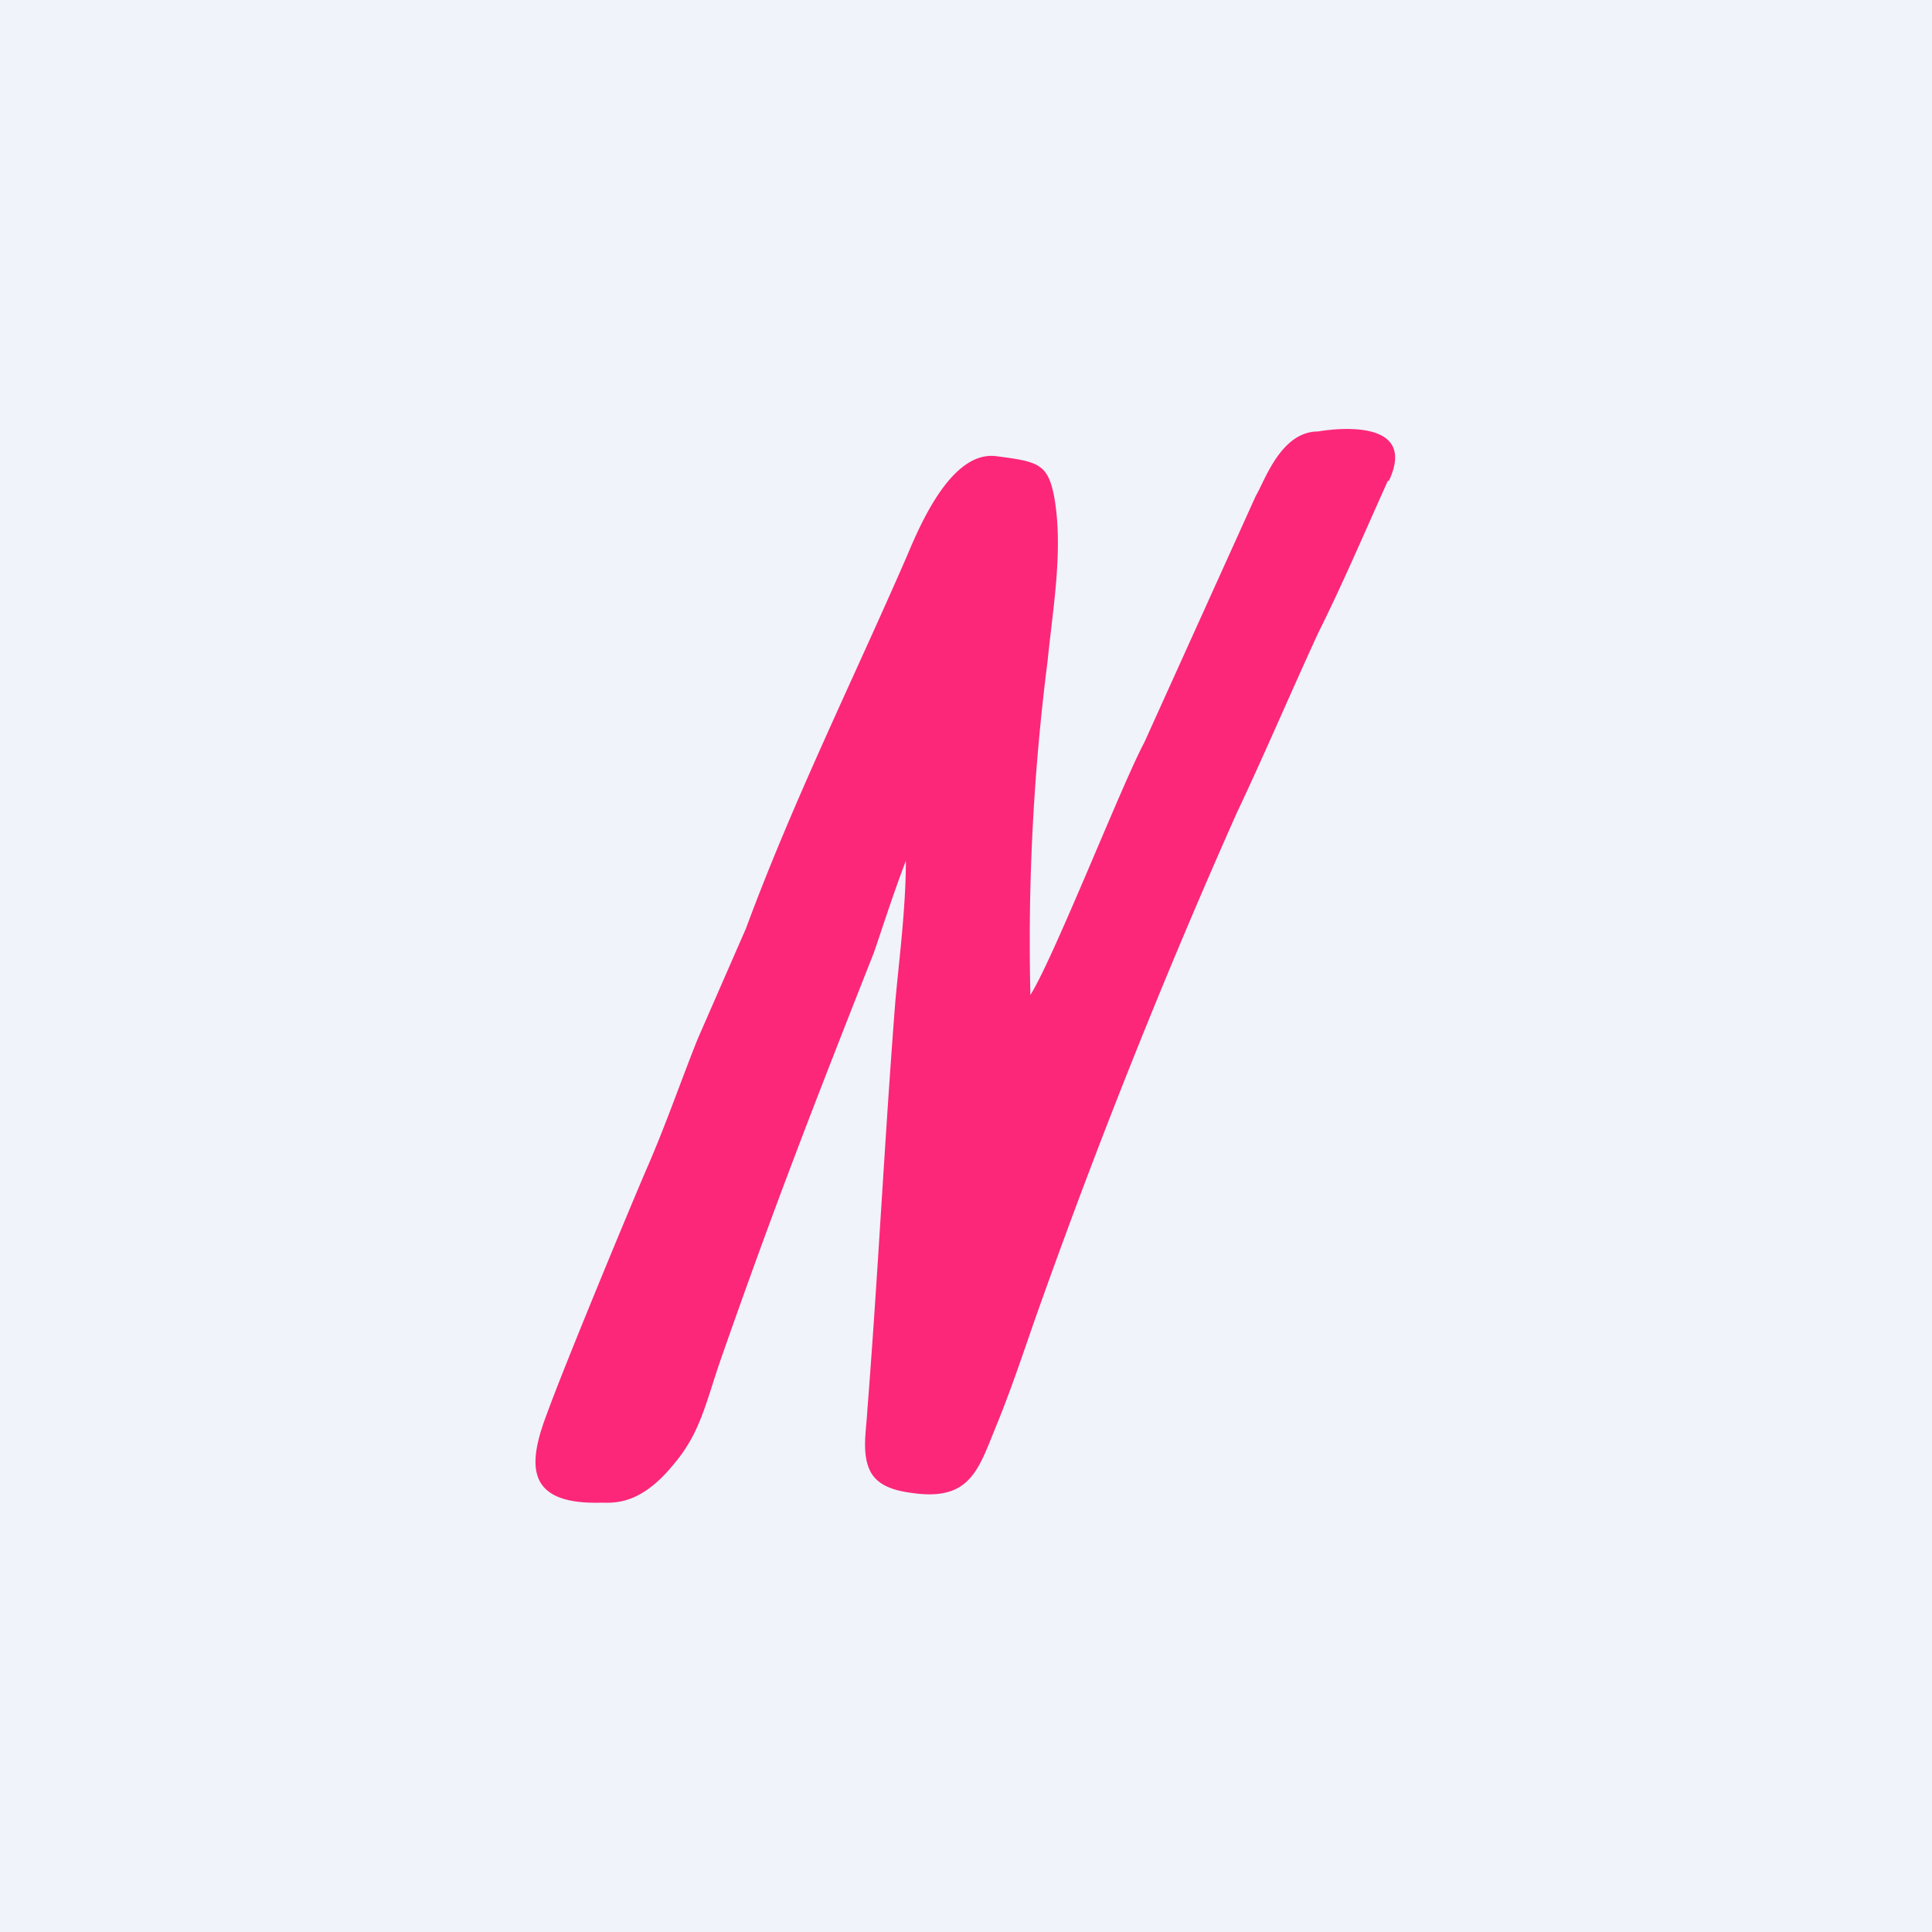
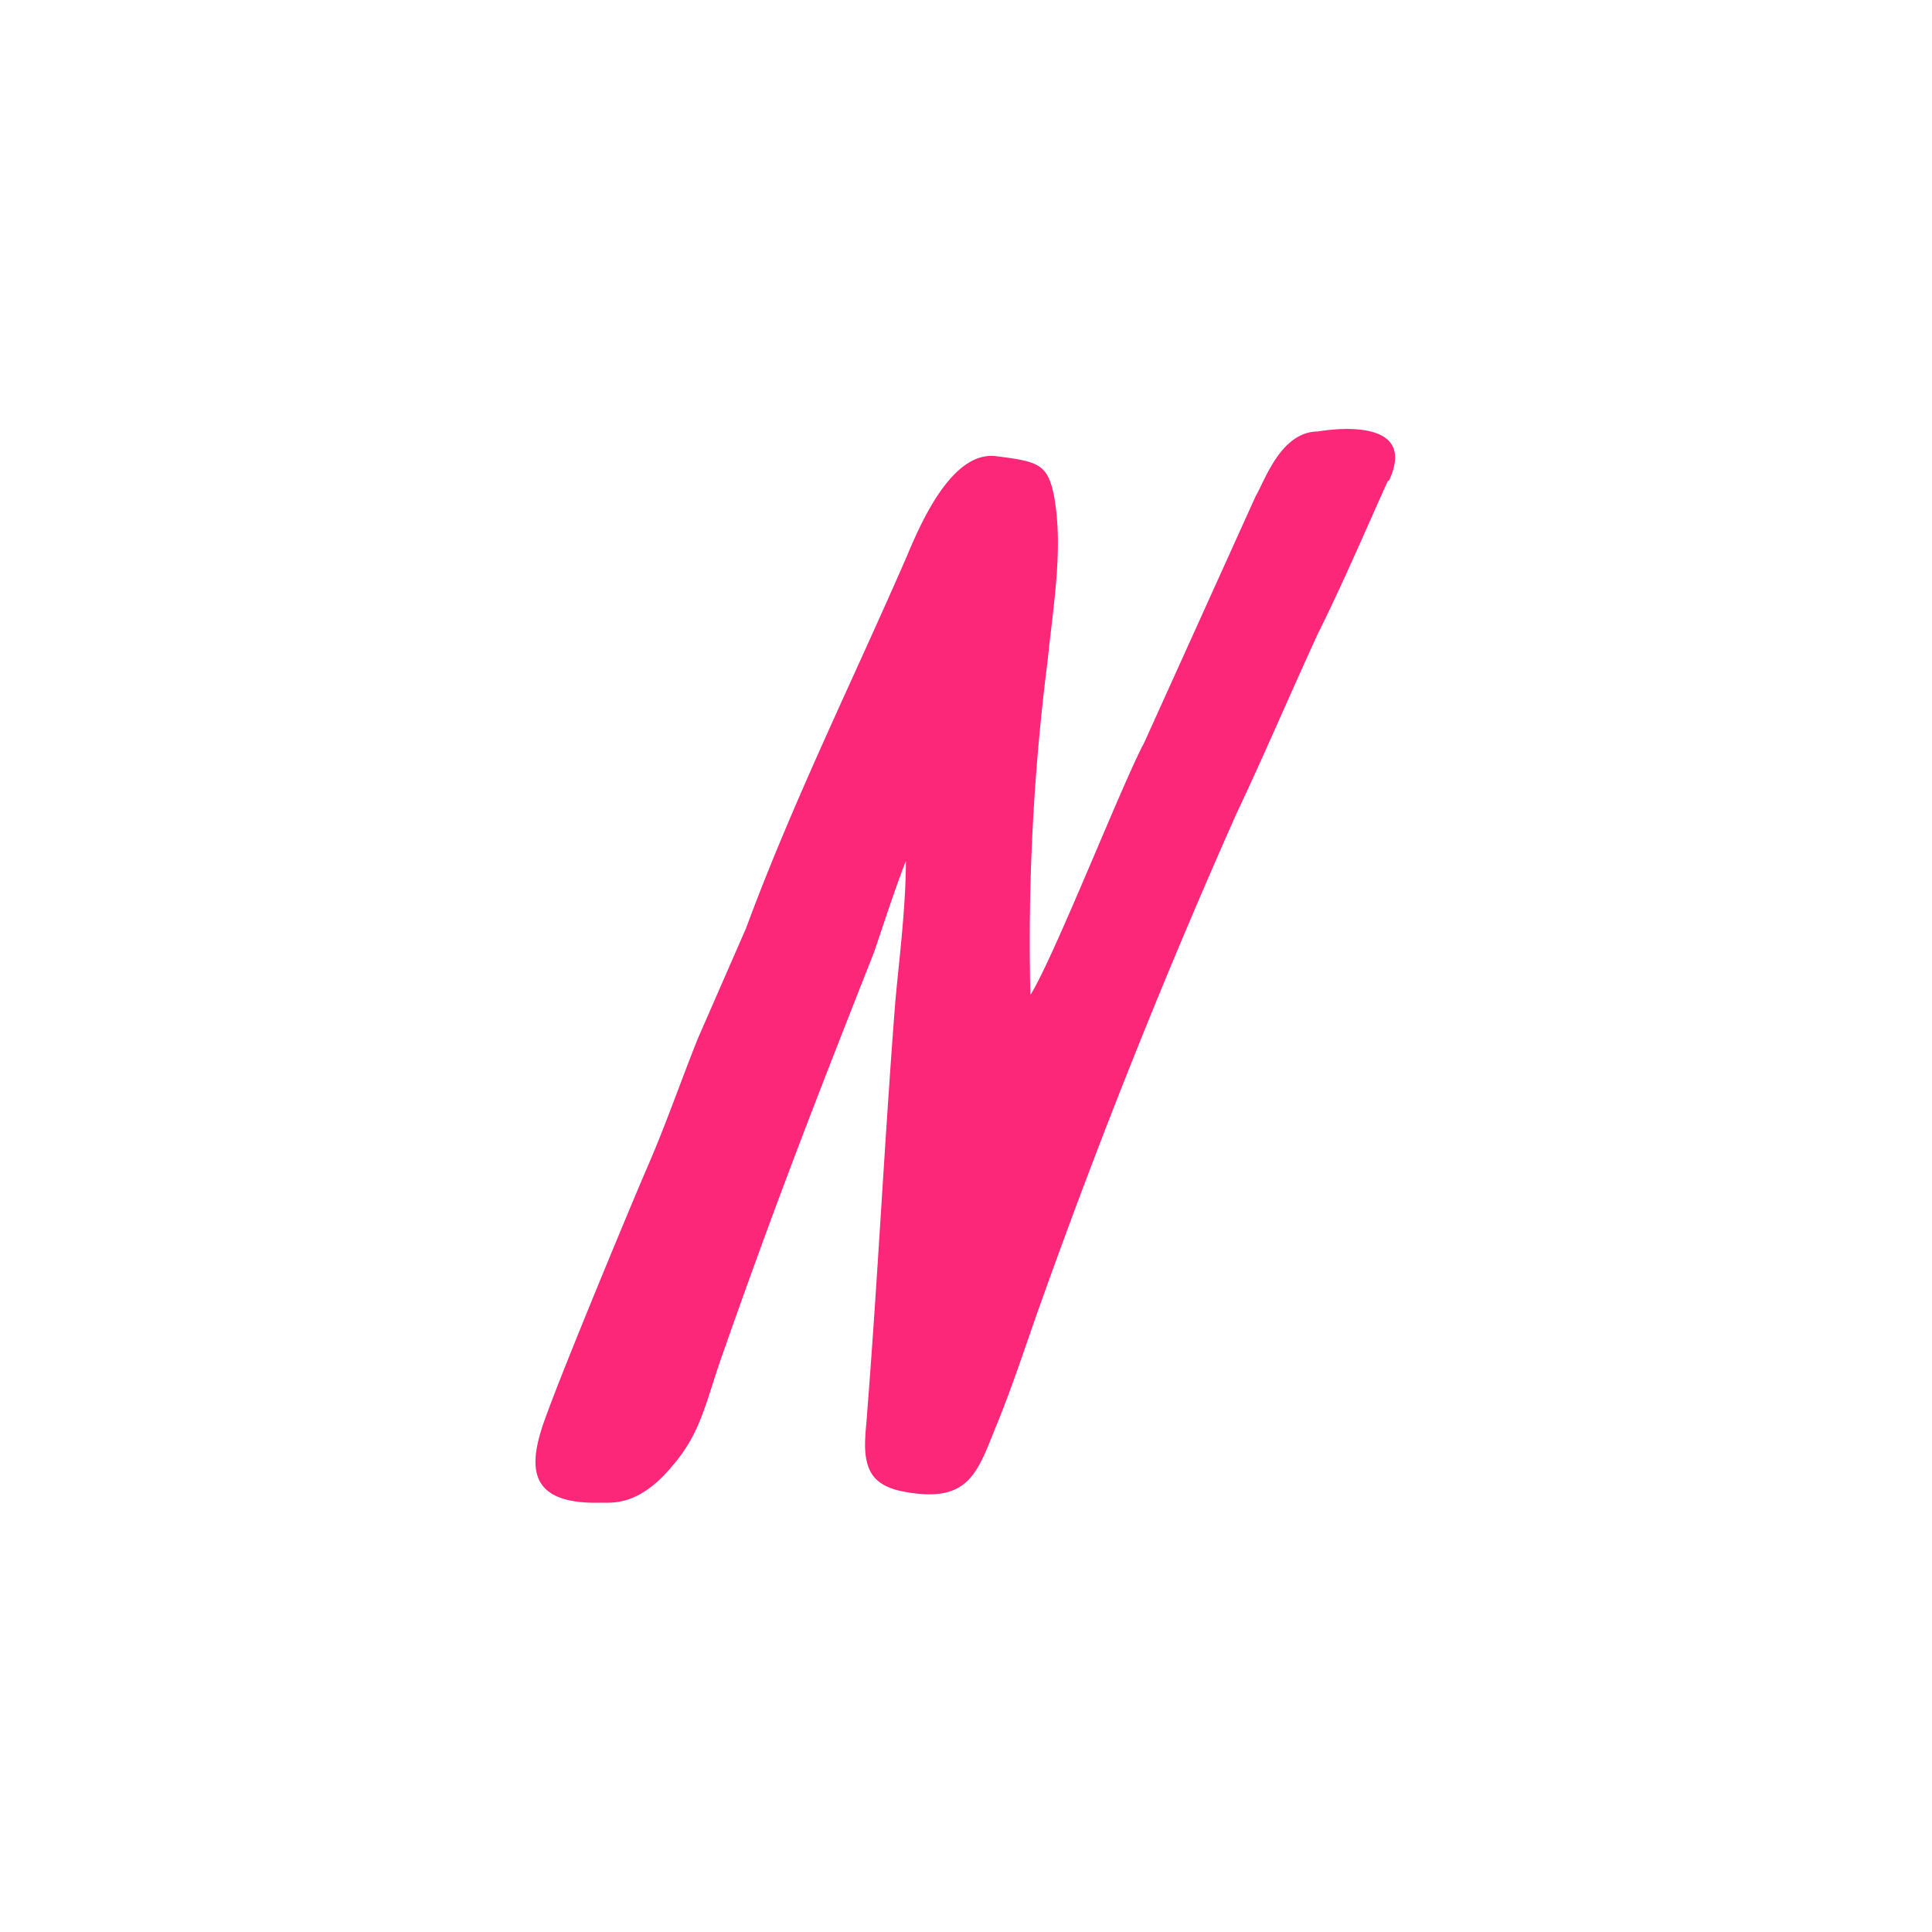
<svg xmlns="http://www.w3.org/2000/svg" width="18" height="18" viewBox="0 0 18 18">
-   <path fill="#F0F3FA" d="M0 0h18v18H0z" />
  <path d="M12.94 4.48c.3-.64-.66-.46-.66-.46-.35 0-.5.47-.58.6l-1.04 2.3c-.2.37-.84 2-1.06 2.35a20.67 20.67 0 0 1 .16-3.11c.05-.5.15-1.05.06-1.54-.06-.3-.15-.32-.54-.37-.41-.05-.7.62-.83.93-.5 1.15-1.06 2.28-1.5 3.47L6.5 9.68c-.16.4-.3.81-.48 1.22-.18.42-.76 1.82-.92 2.26-.18.47-.22.86.5.84.11 0 .36.03.67-.35.25-.29.3-.56.44-.97.5-1.43.87-2.38 1.43-3.8.05-.14.18-.55.3-.86 0 .45-.07.98-.1 1.33-.1 1.29-.16 2.53-.26 3.8-.01.18-.05.38.02.54.07.16.25.2.4.22.56.08.62-.24.8-.67.16-.4.26-.72.4-1.11a64.65 64.65 0 0 1 1.82-4.55c.26-.55.48-1.07.76-1.68.22-.44.43-.93.65-1.42z" fill="#FC2779" />
</svg>